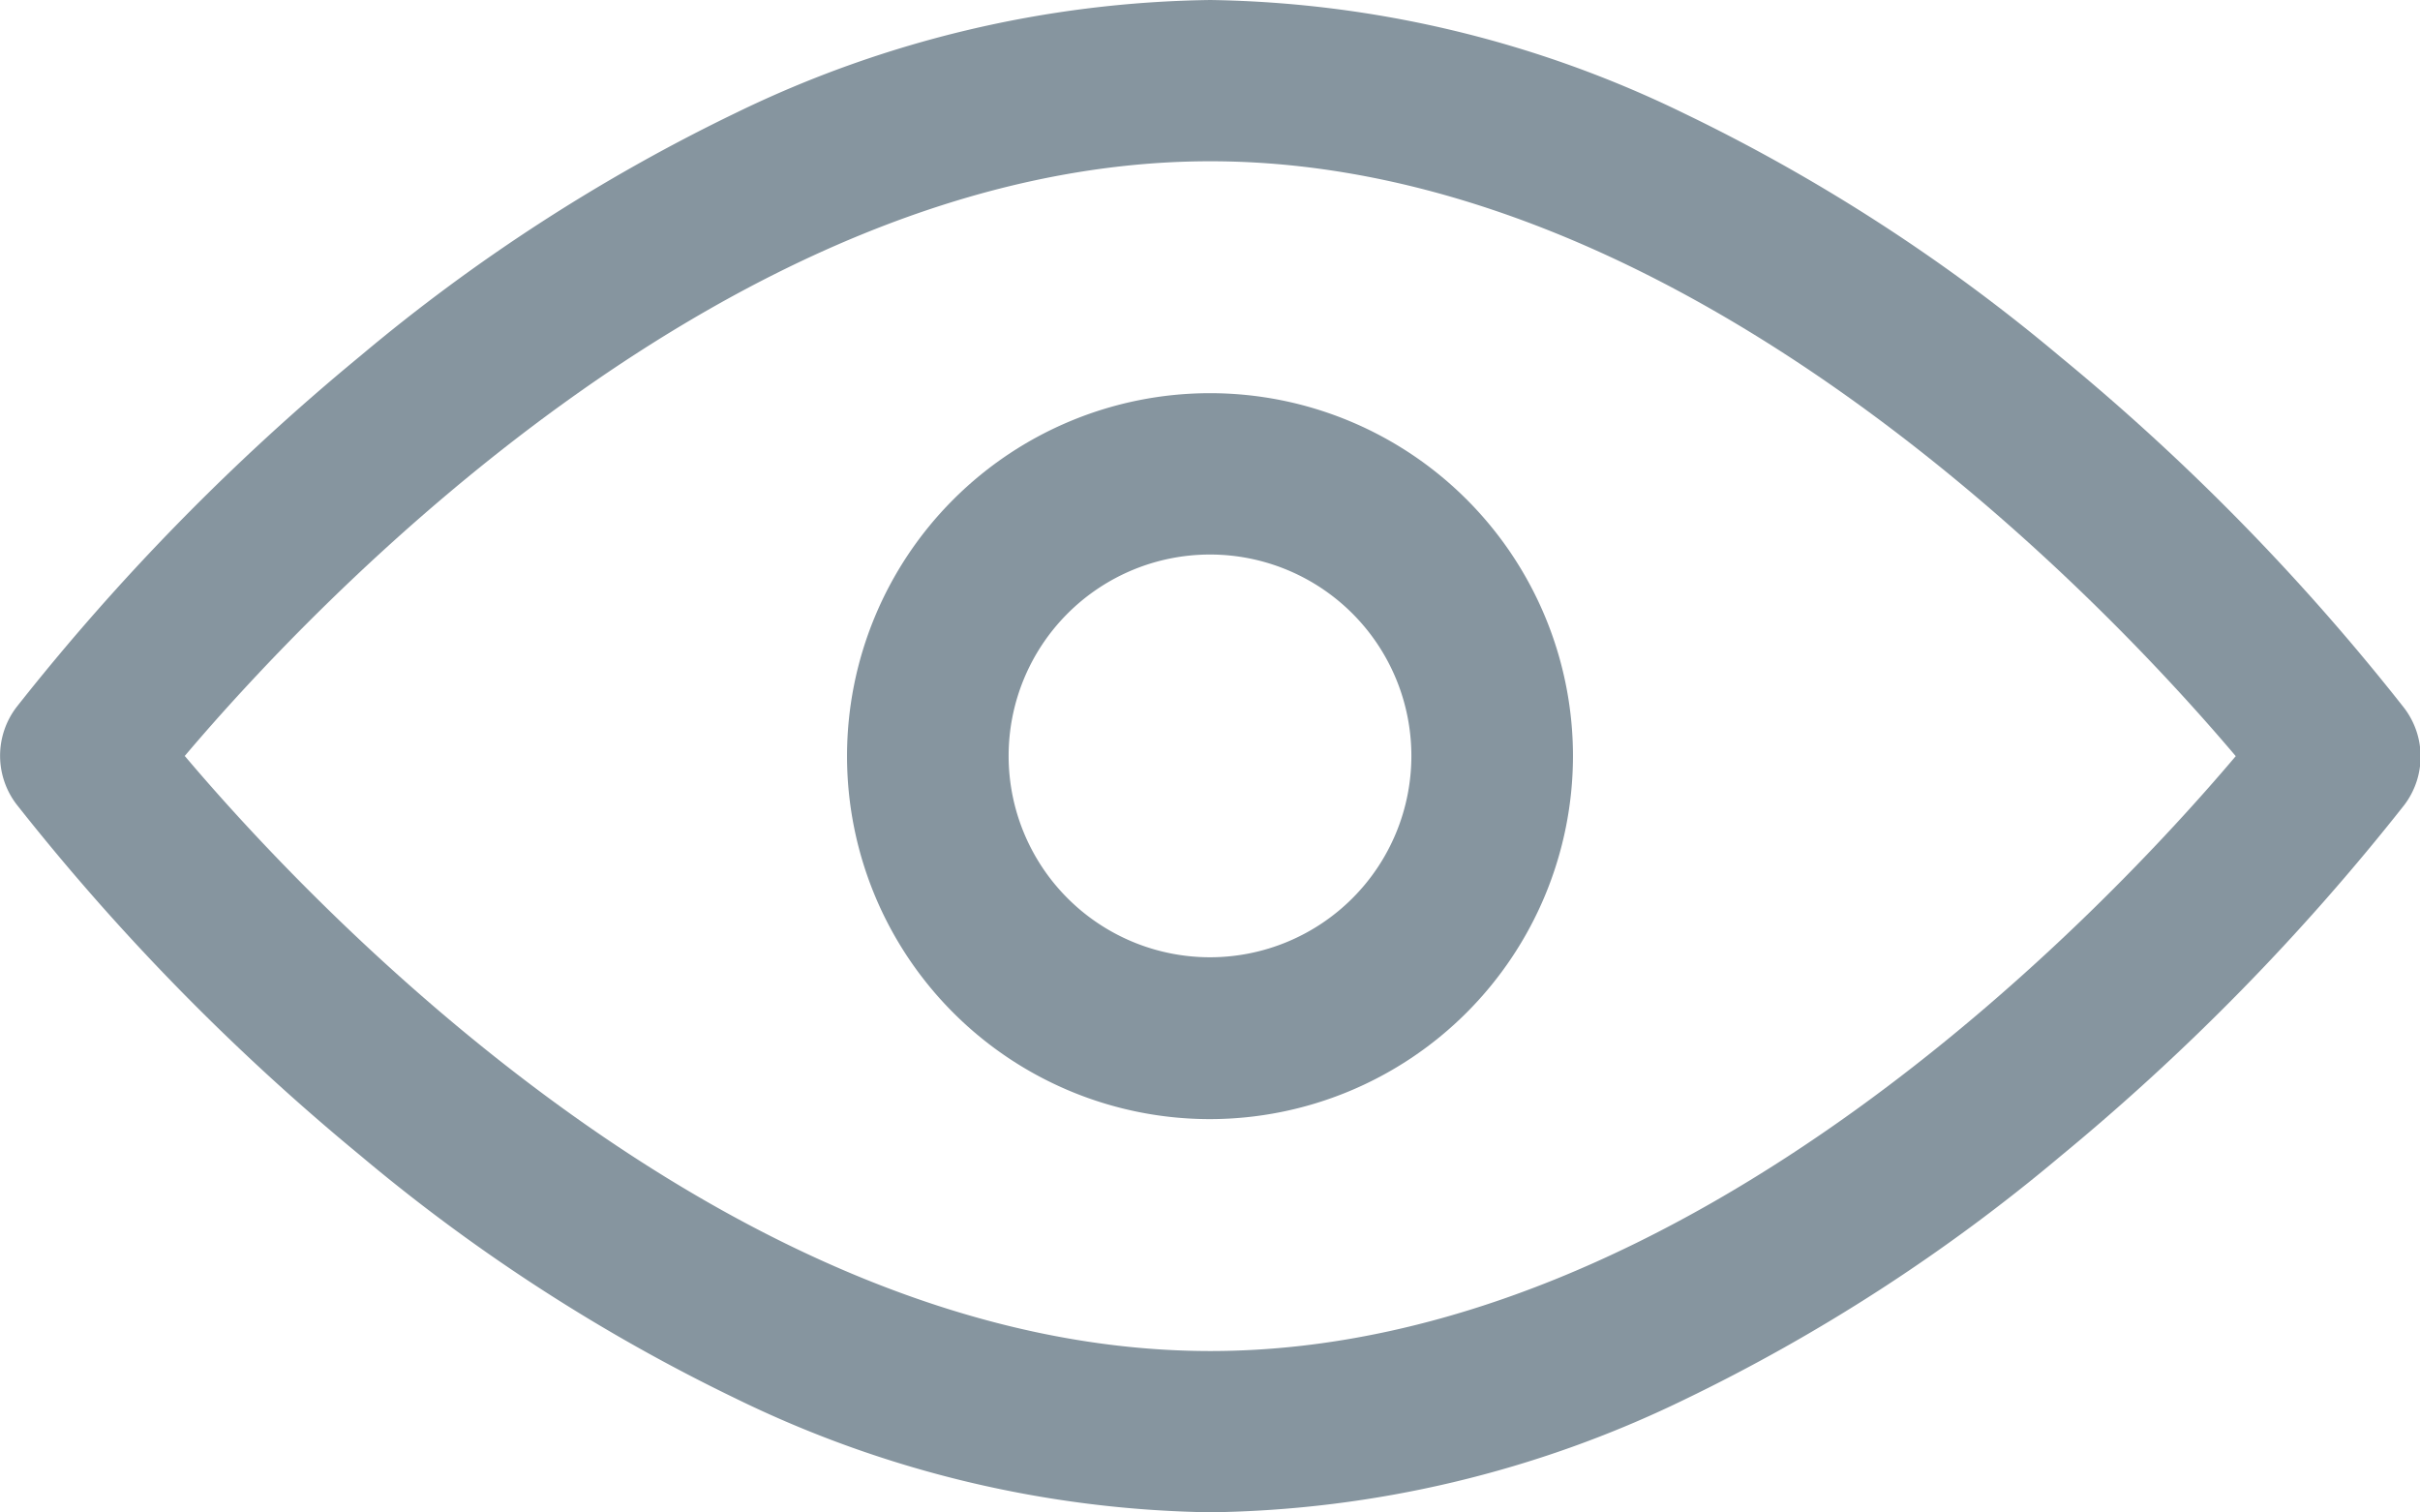
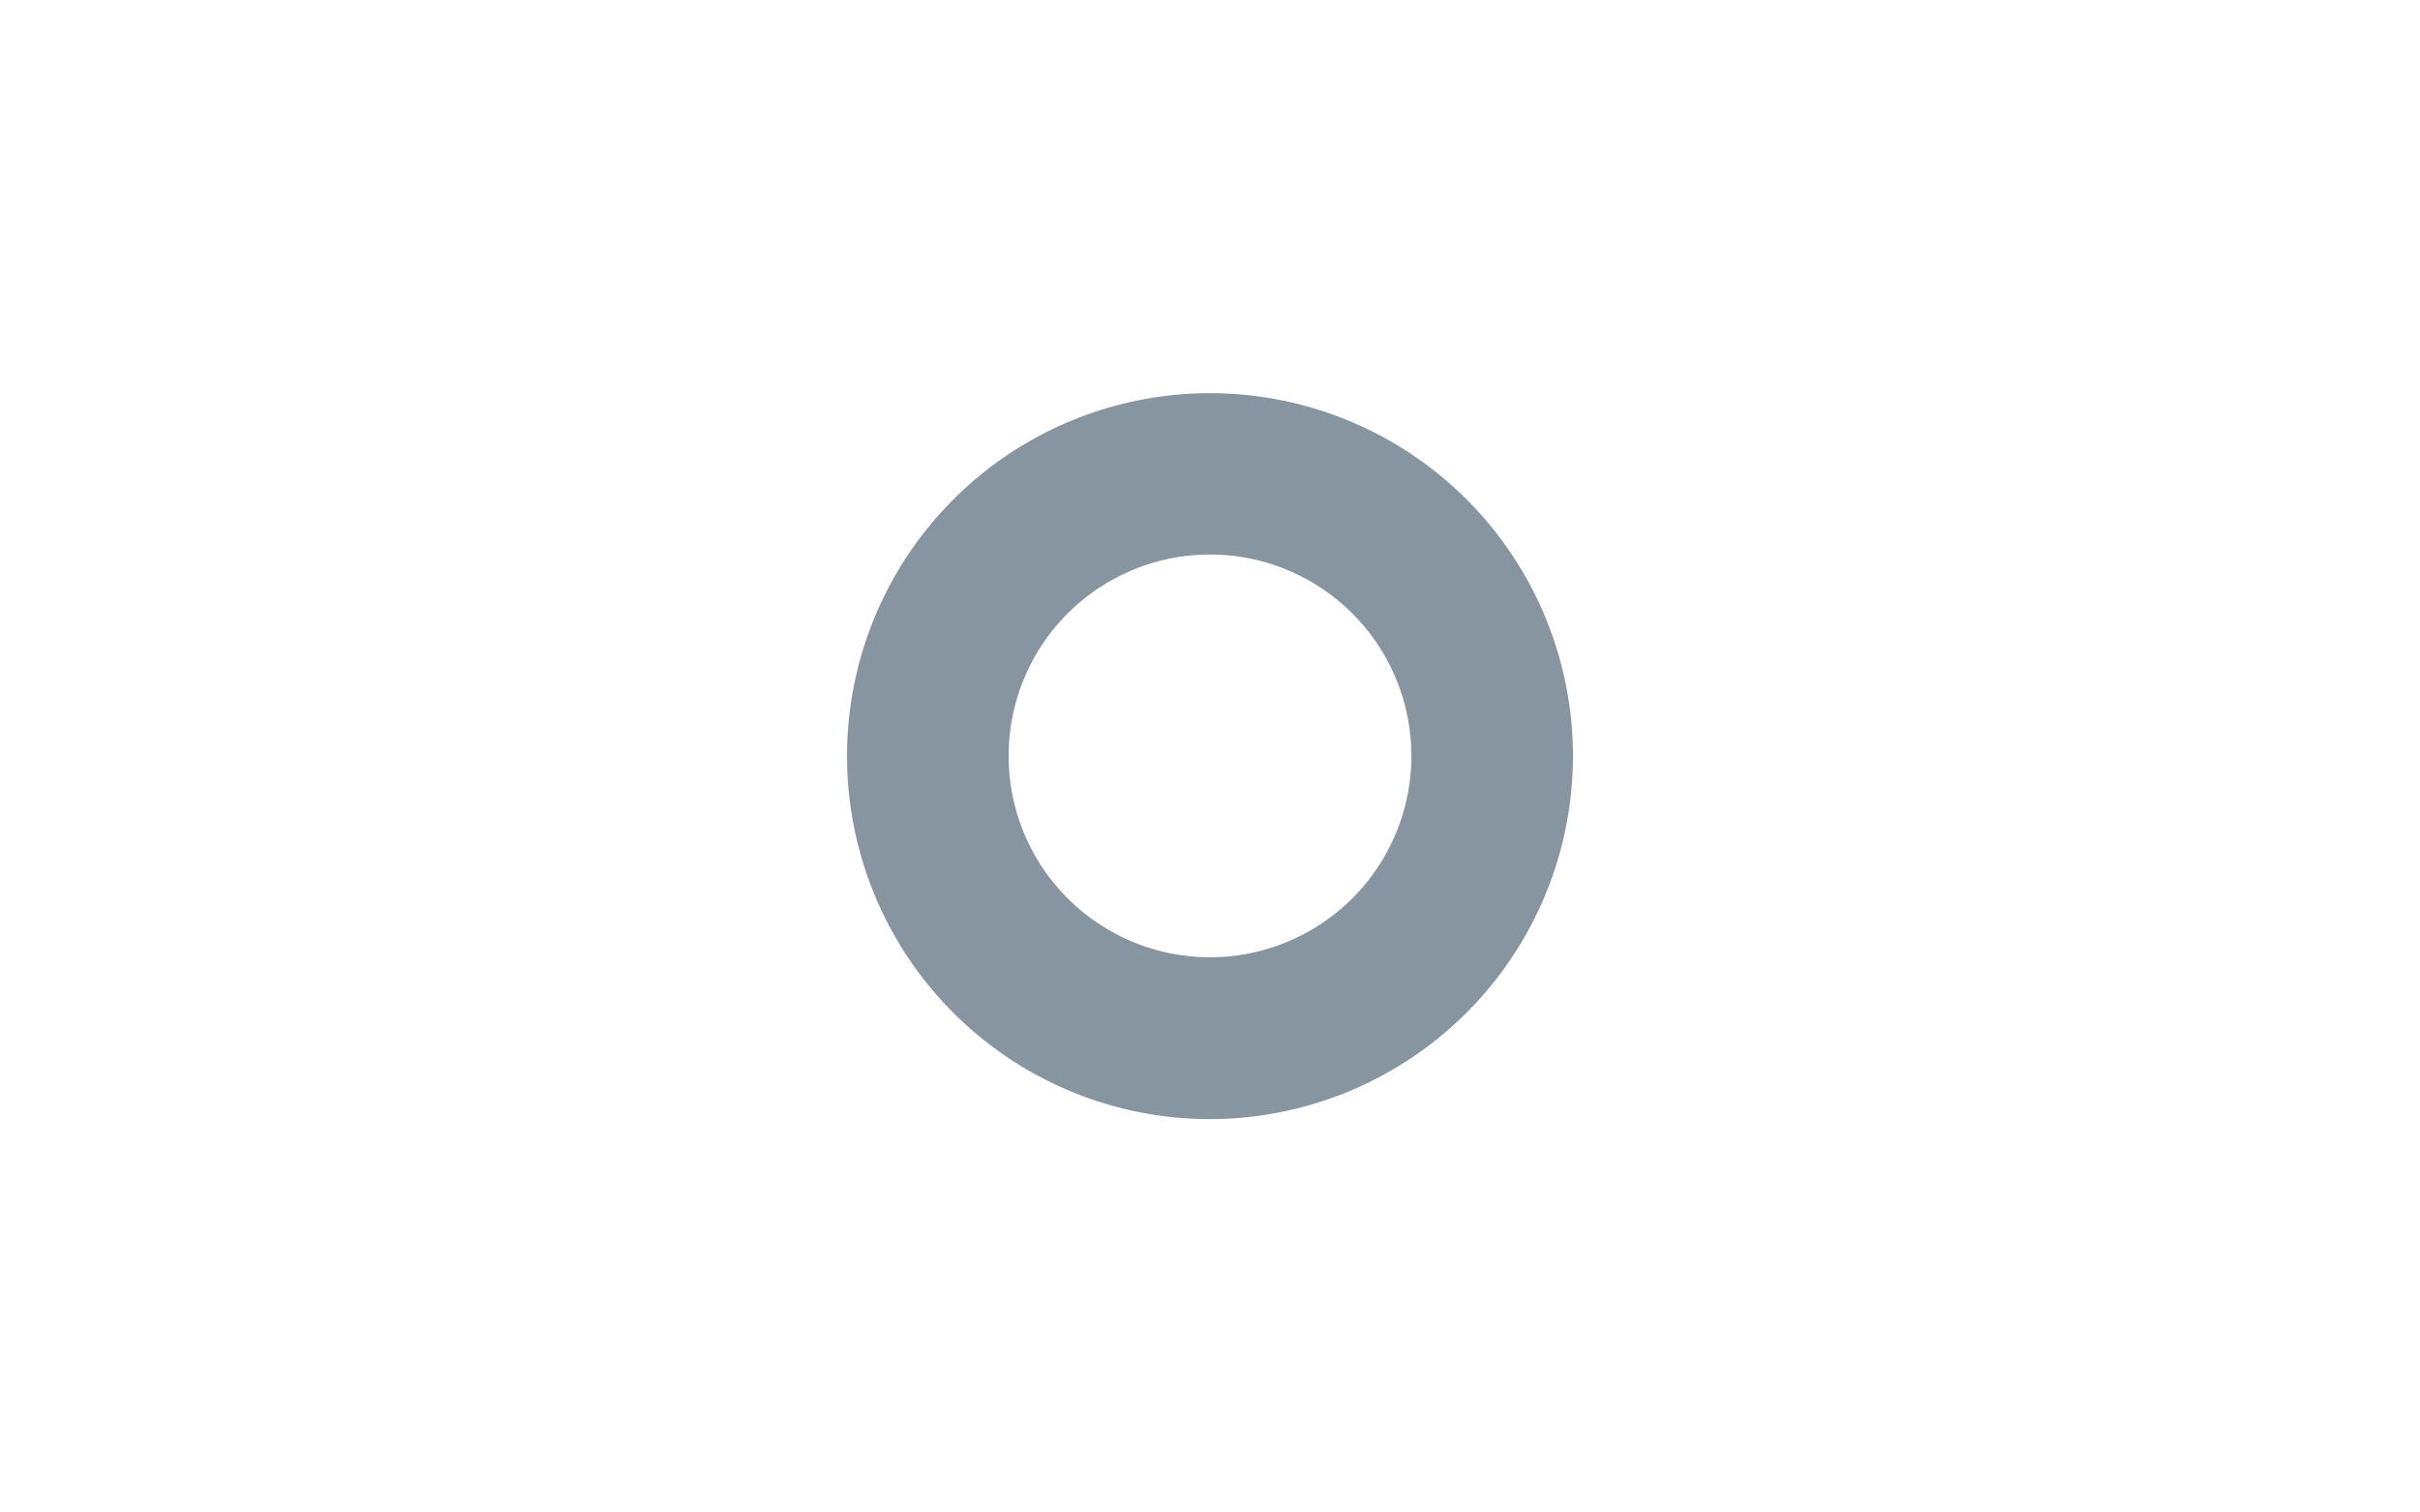
<svg xmlns="http://www.w3.org/2000/svg" width="28.842" height="18.024" viewBox="0 0 28.842 18.024">
  <g id="eye" transform="translate(-15.975 -106)">
-     <path id="Path_29101" data-name="Path 29101" d="M30.4,124.024a13.309,13.309,0,0,1-5.648-1.352,21.443,21.443,0,0,1-4.482-2.9,27.406,27.406,0,0,1-4.1-4.188.955.955,0,0,1,0-1.154,27.406,27.406,0,0,1,4.1-4.188,21.442,21.442,0,0,1,4.482-2.9A13.309,13.309,0,0,1,30.4,106a13.309,13.309,0,0,1,5.648,1.352,21.442,21.442,0,0,1,4.482,2.9,27.065,27.065,0,0,1,4.1,4.188.955.955,0,0,1,0,1.154,27.406,27.406,0,0,1-4.1,4.188,21.443,21.443,0,0,1-4.482,2.9A13.309,13.309,0,0,1,30.4,124.024Zm-12.221-9.012c1.508,1.784,6.489,7.09,12.221,7.09s10.712-5.305,12.221-7.09c-1.508-1.784-6.489-7.09-12.221-7.09S19.684,113.228,18.175,115.012Z" fill="#86959f" />
    <path id="Path_29102" data-name="Path 29102" d="M188.326,192.652a4.326,4.326,0,1,1,4.326-4.326A4.331,4.331,0,0,1,188.326,192.652Zm0-6.729a2.4,2.4,0,1,0,2.4,2.4A2.4,2.4,0,0,0,188.326,185.923Z" transform="translate(-157.93 -73.314)" fill="#86959f" />
  </g>
</svg>